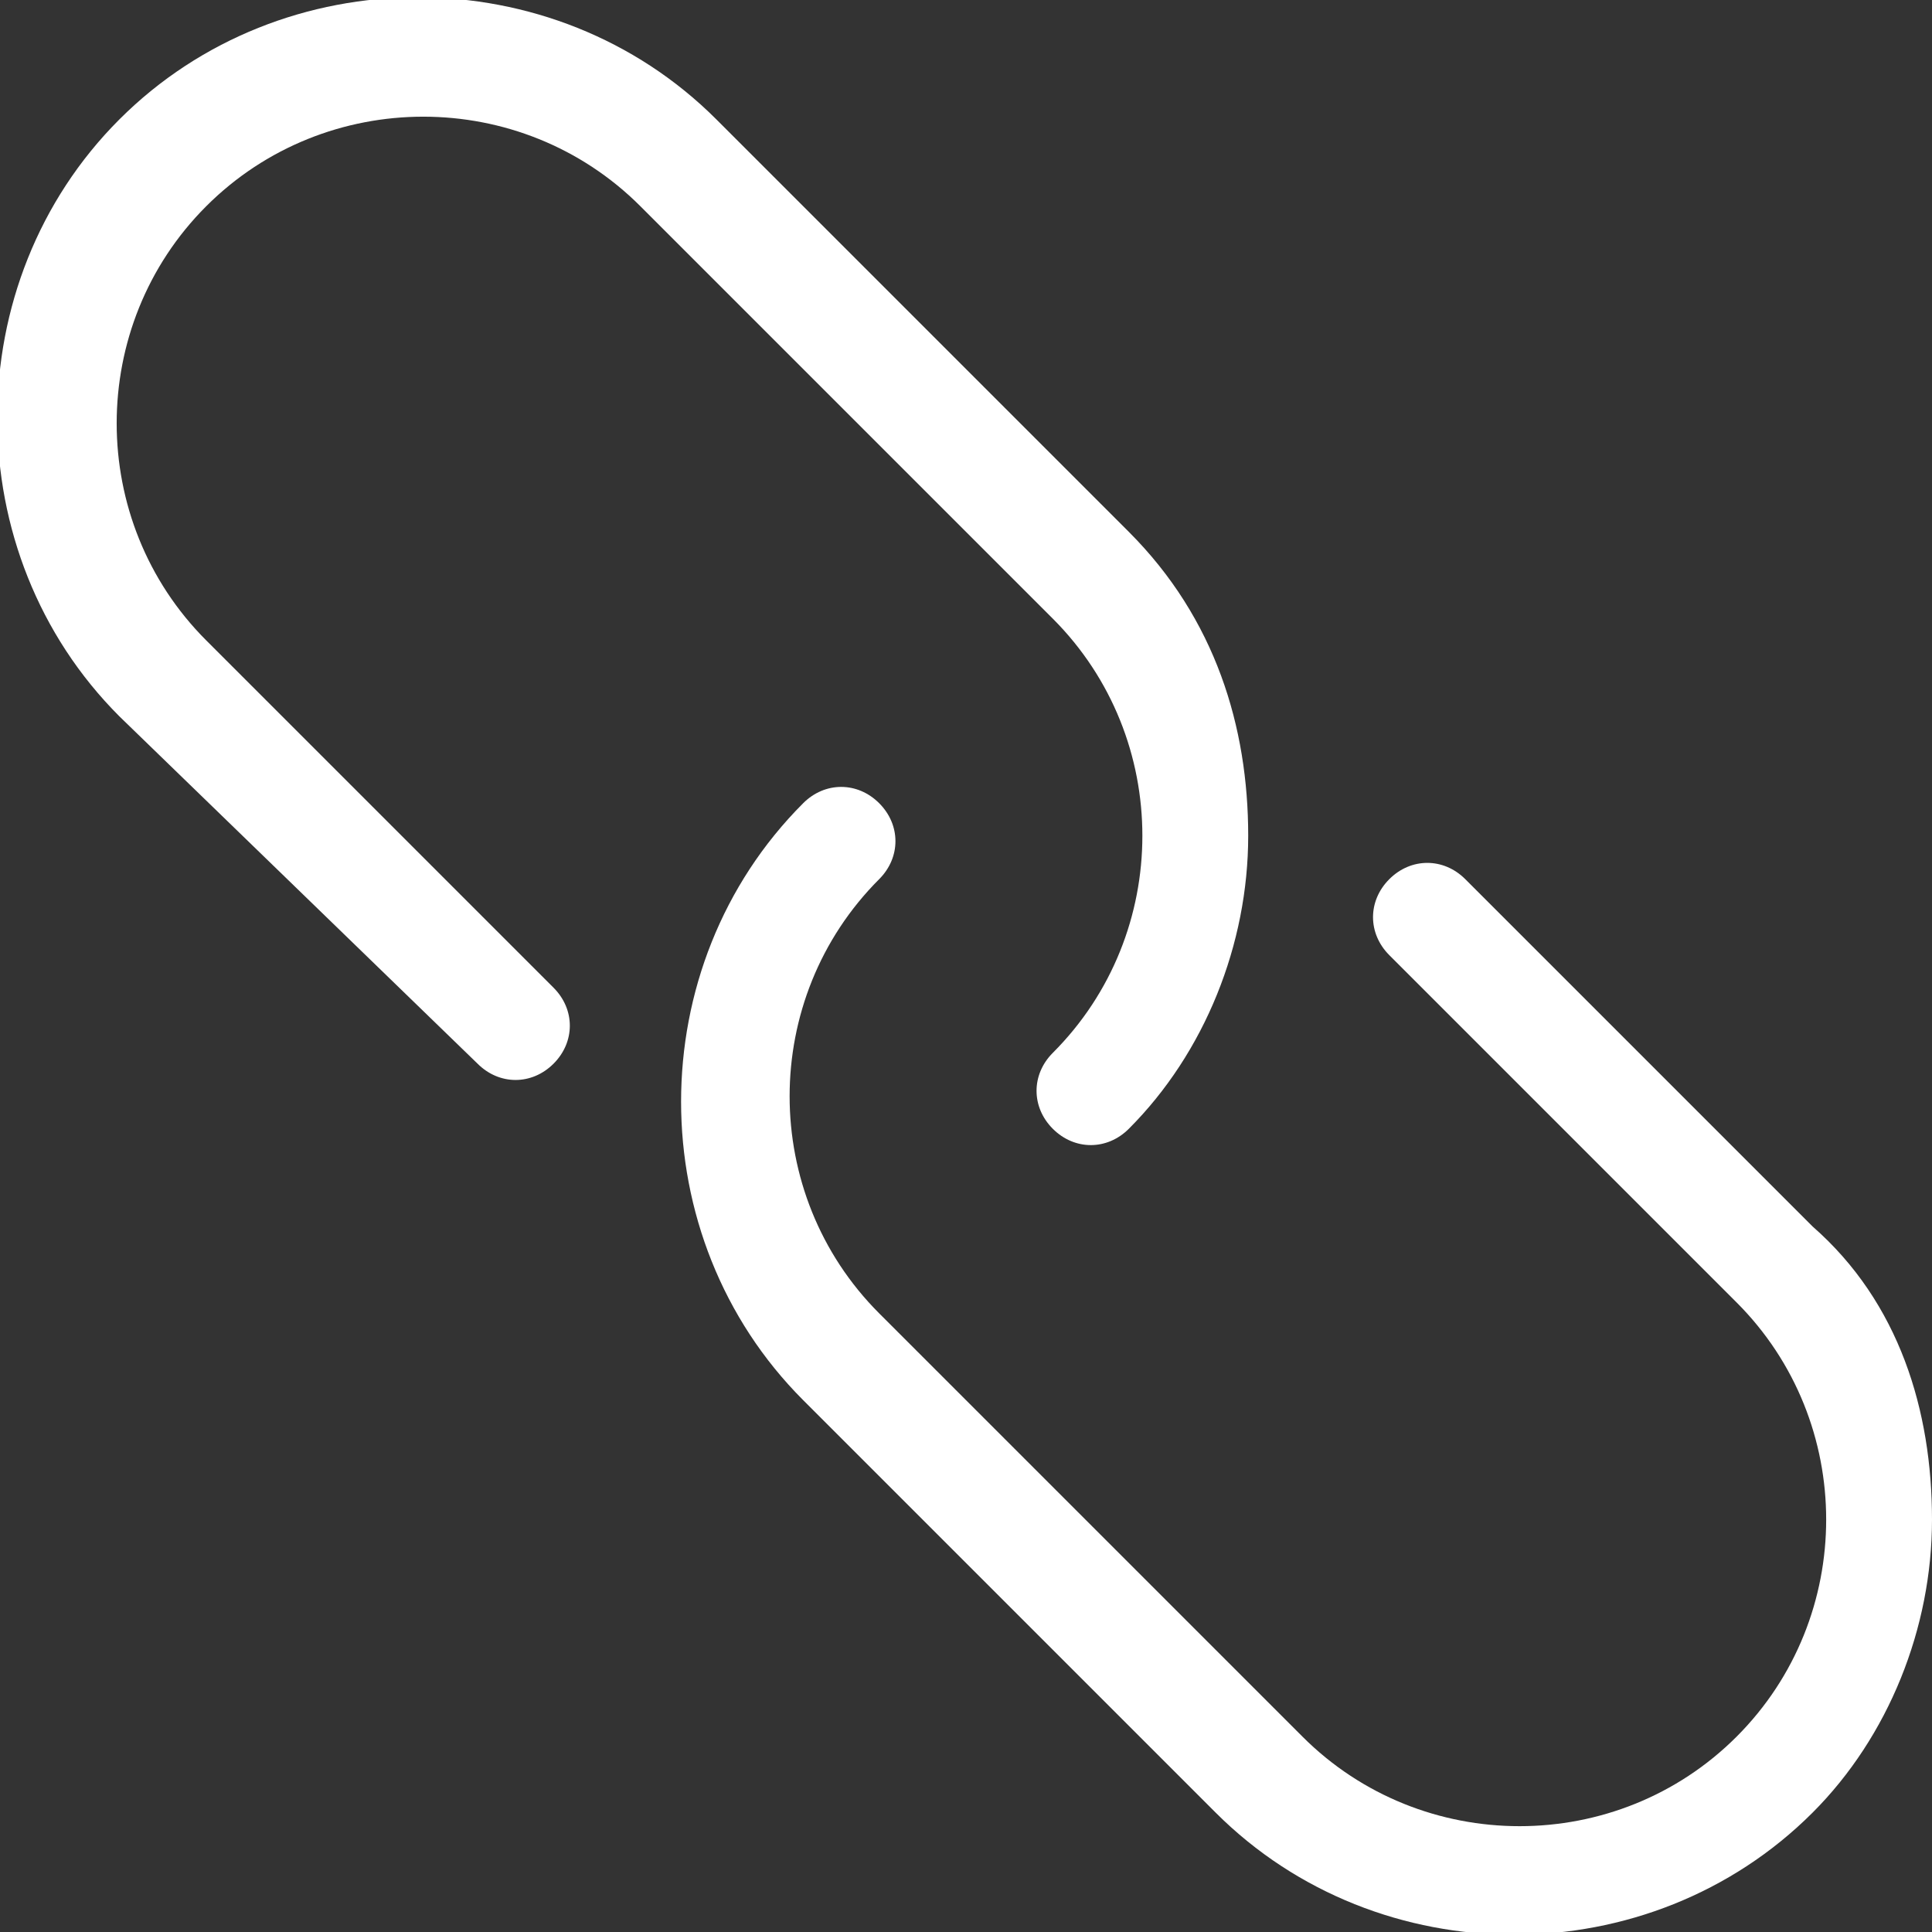
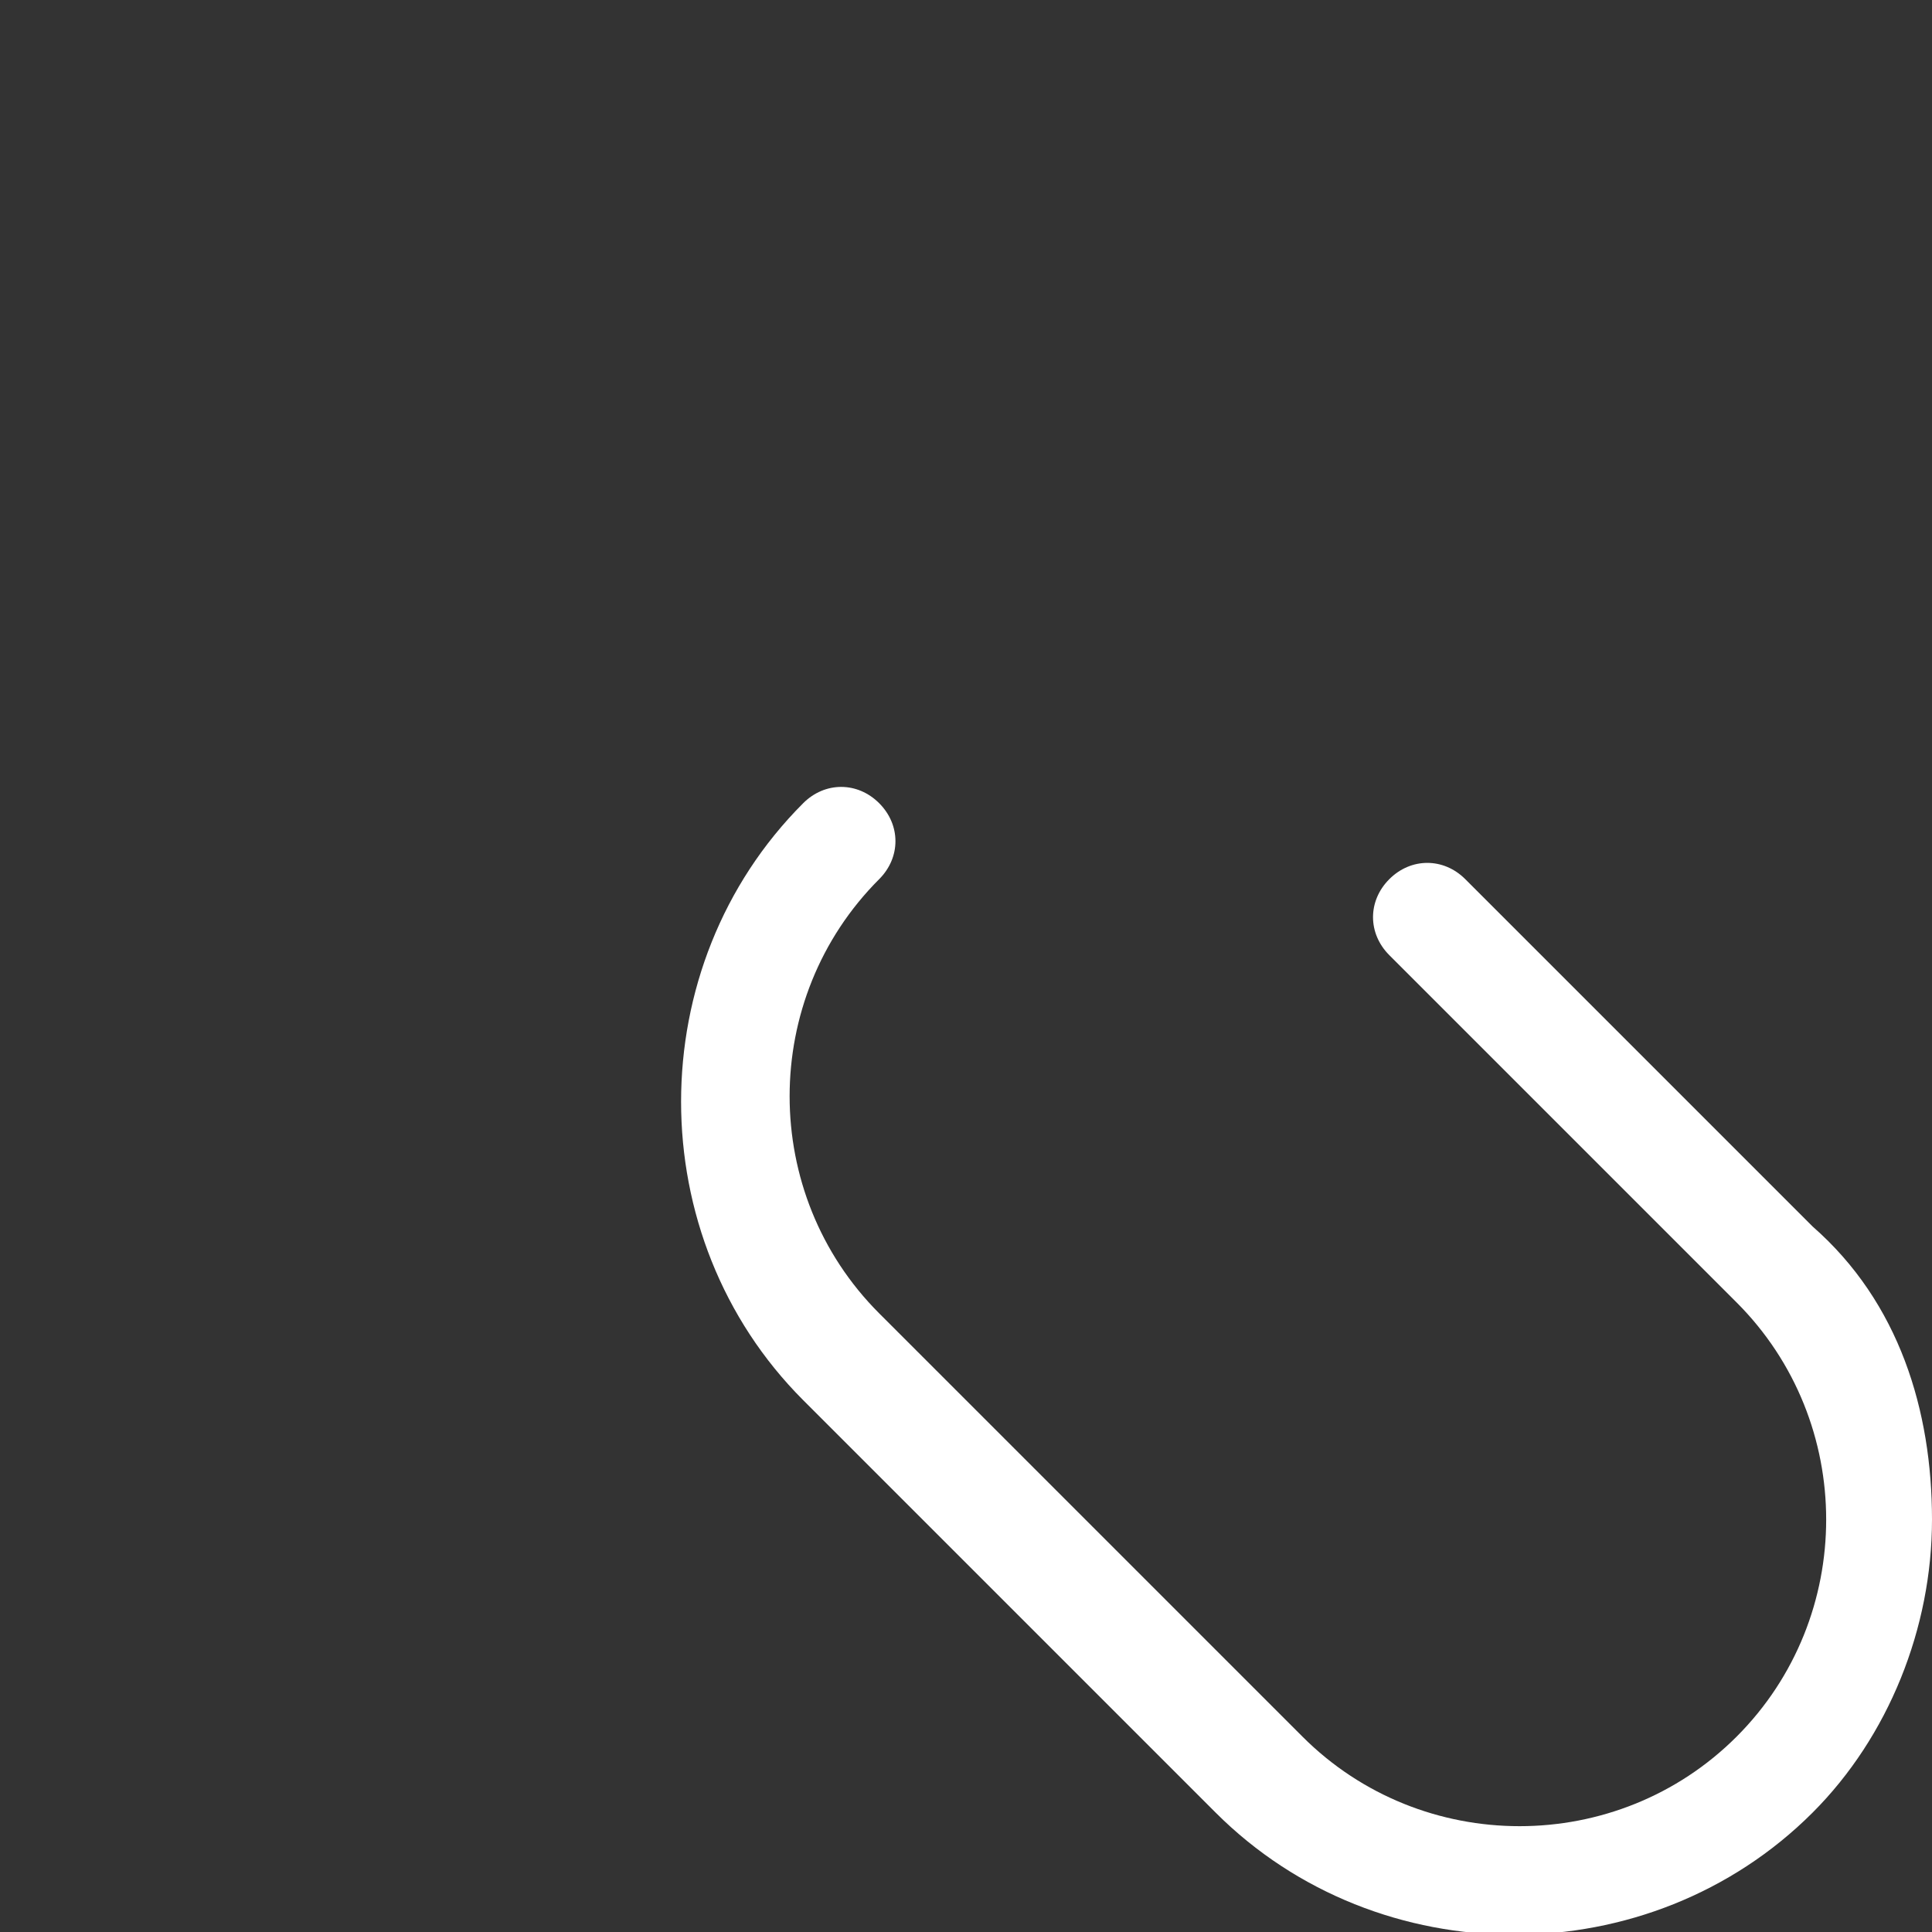
<svg xmlns="http://www.w3.org/2000/svg" version="1.1" id="Layer_1" x="0px" y="0px" viewBox="0 0 17.8 17.8" style="enable-background:new 0 0 17.8 17.8;" xml:space="preserve">
  <rect x="0" y="0" width="17.8" height="17.8" fill="#333333" stroke="none" />
  <style type="text/css">
	.st0{fill:#FFFFFF;}
</style>
-   <path class="st0" d="M11.5,7.7c0,1-0.4,2-1.1,2.7c-0.2,0.2-0.5,0.2-0.7,0c-0.2-0.2-0.2-0.5,0-0.7c1.1-1.1,1.1-2.9,0-4L5.9,1.9  c-1.1-1.1-2.9-1.1-4,0c-1.1,1.1-1.1,2.9,0,4l3.2,3.2c0.2,0.2,0.2,0.5,0,0.7C4.9,10,4.6,10,4.4,9.8L1.1,6.6c-1.5-1.5-1.5-4,0-5.5  c1.5-1.5,4-1.5,5.5,0l3.8,3.8C11.2,5.7,11.5,6.7,11.5,7.7" />
  <path class="st0" d="M17.8,14c0,1-0.4,2-1.1,2.7c-1.5,1.5-4,1.5-5.5,0l-3.8-3.8c-1.5-1.5-1.5-4,0-5.5c0.2-0.2,0.5-0.2,0.7,0  c0.2,0.2,0.2,0.5,0,0.7c-1.1,1.1-1.1,2.9,0,4L12,16c1.1,1.1,2.9,1.1,4,0c1.1-1.1,1.1-2.9,0-4l-3.2-3.2c-0.2-0.2-0.2-0.5,0-0.7  c0.2-0.2,0.5-0.2,0.7,0l3.2,3.2C17.5,12,17.8,13,17.8,14" />
</svg>